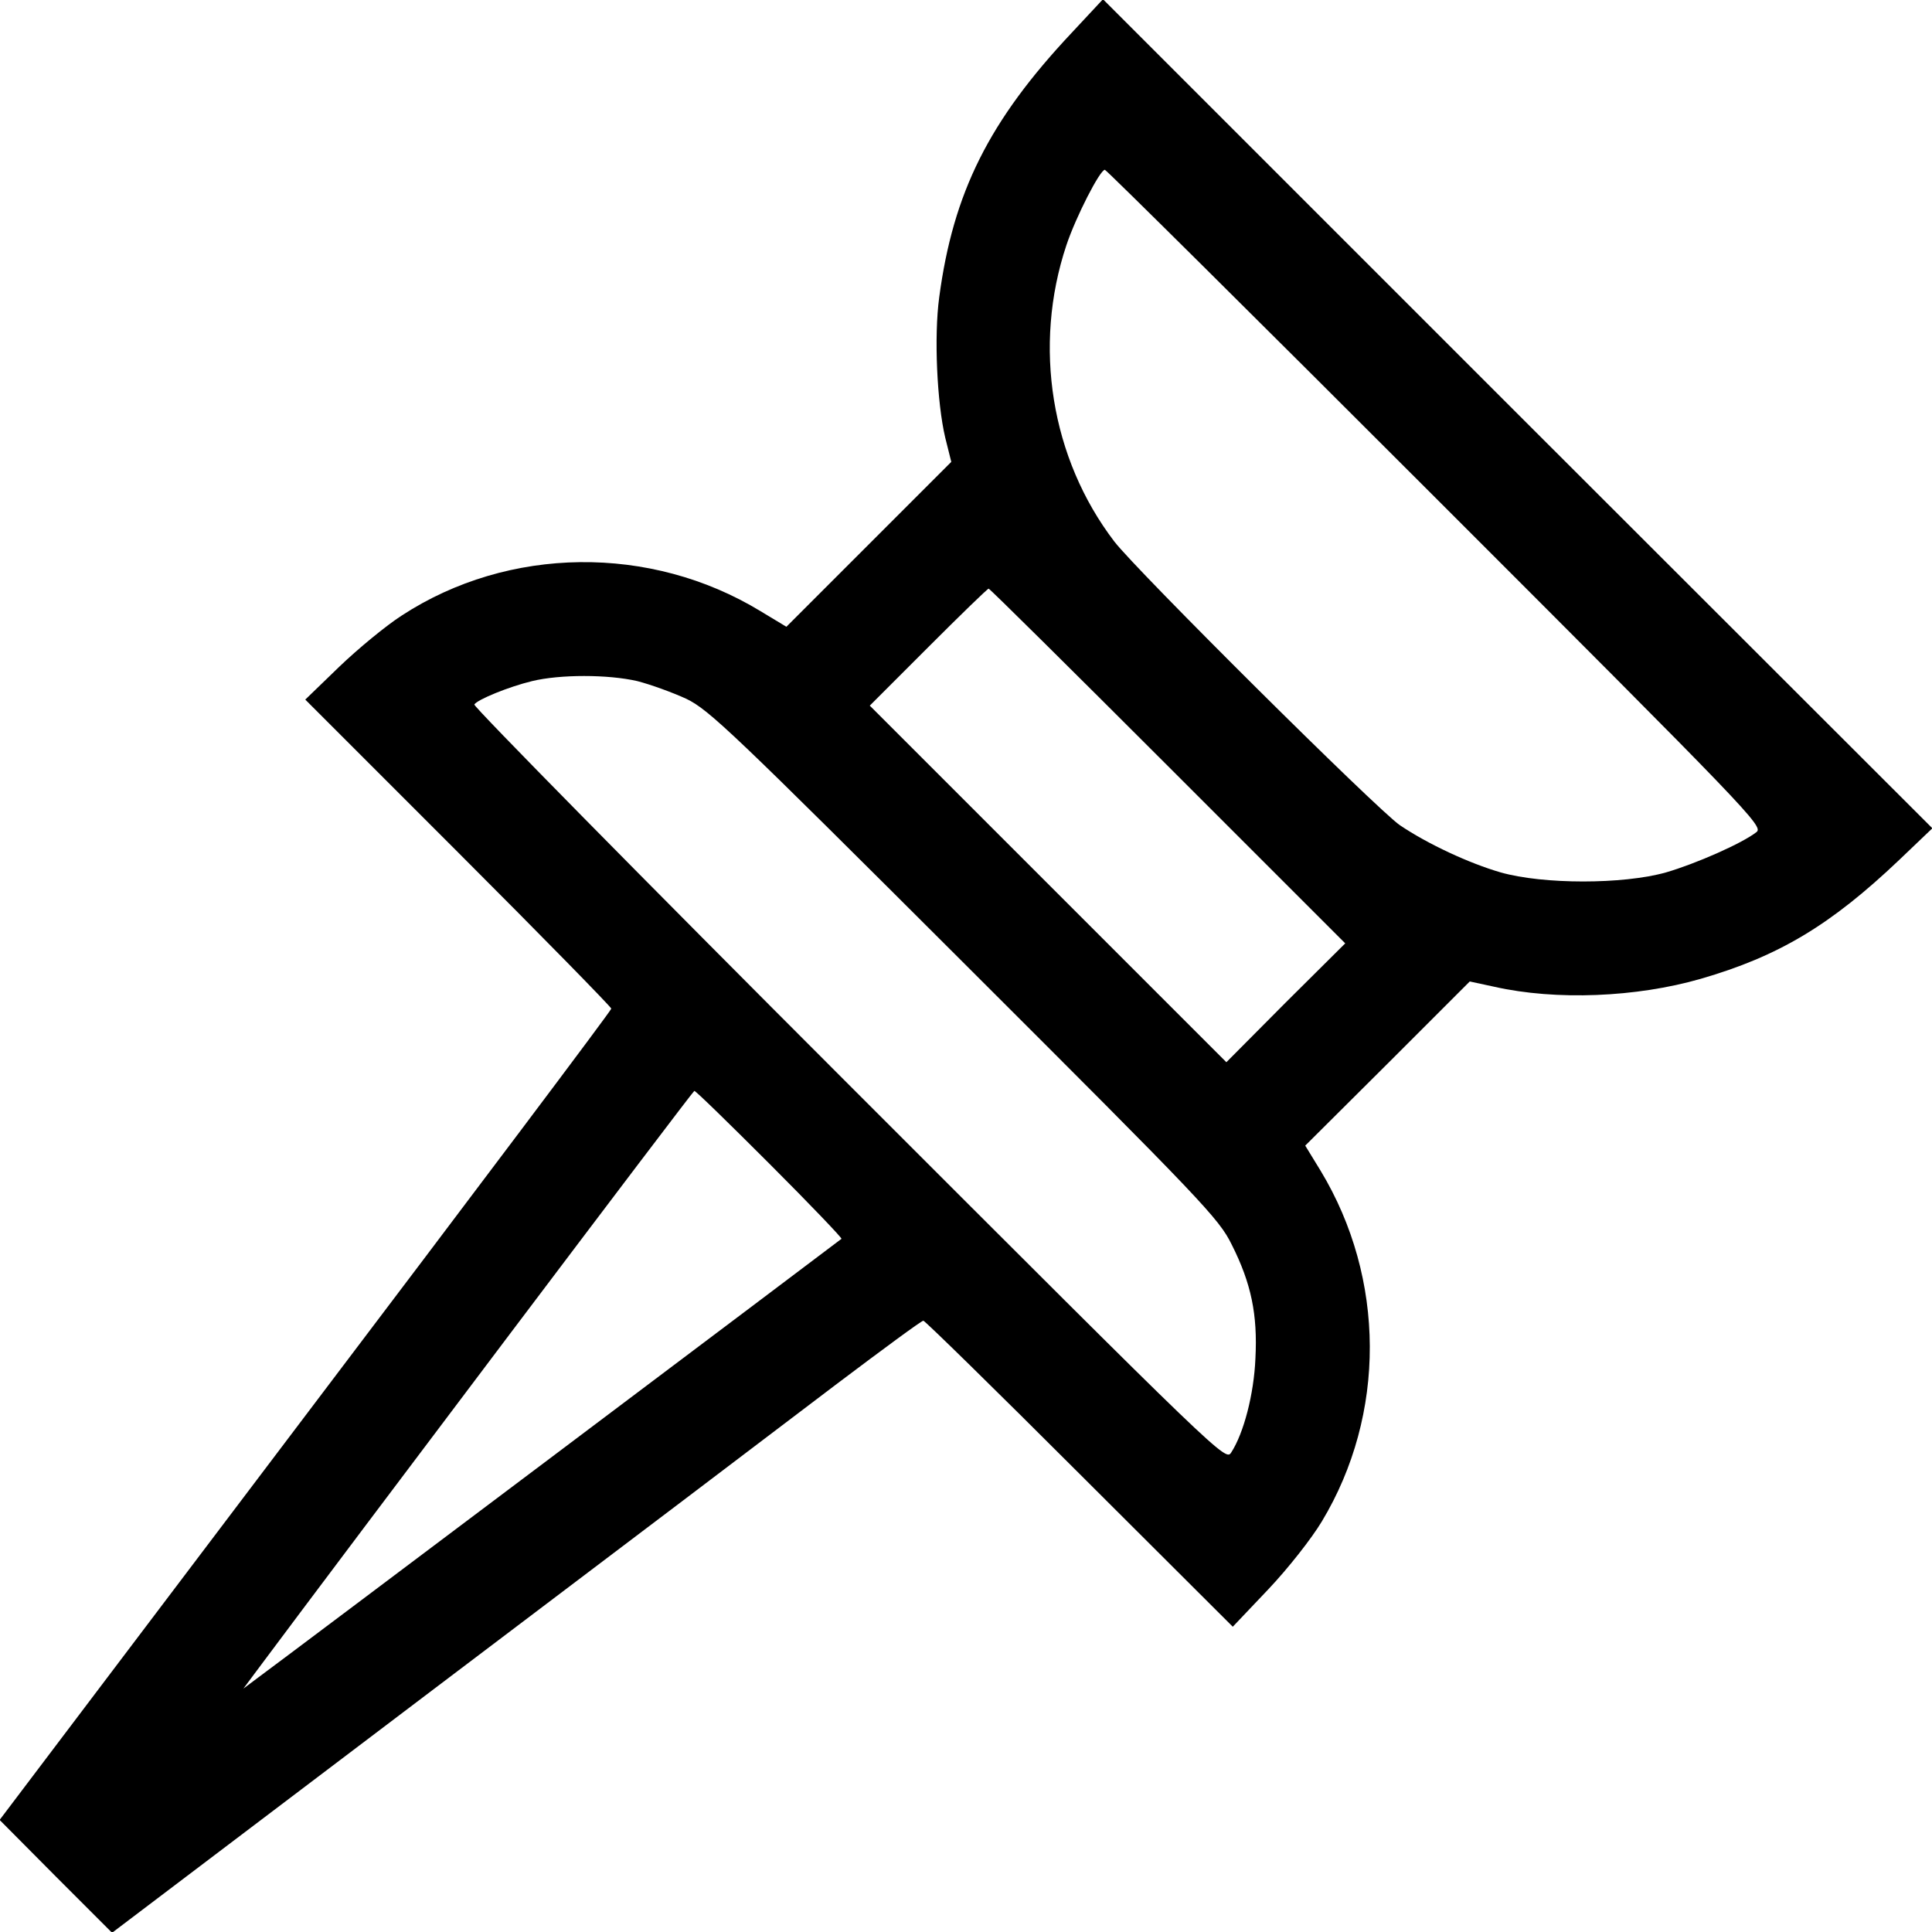
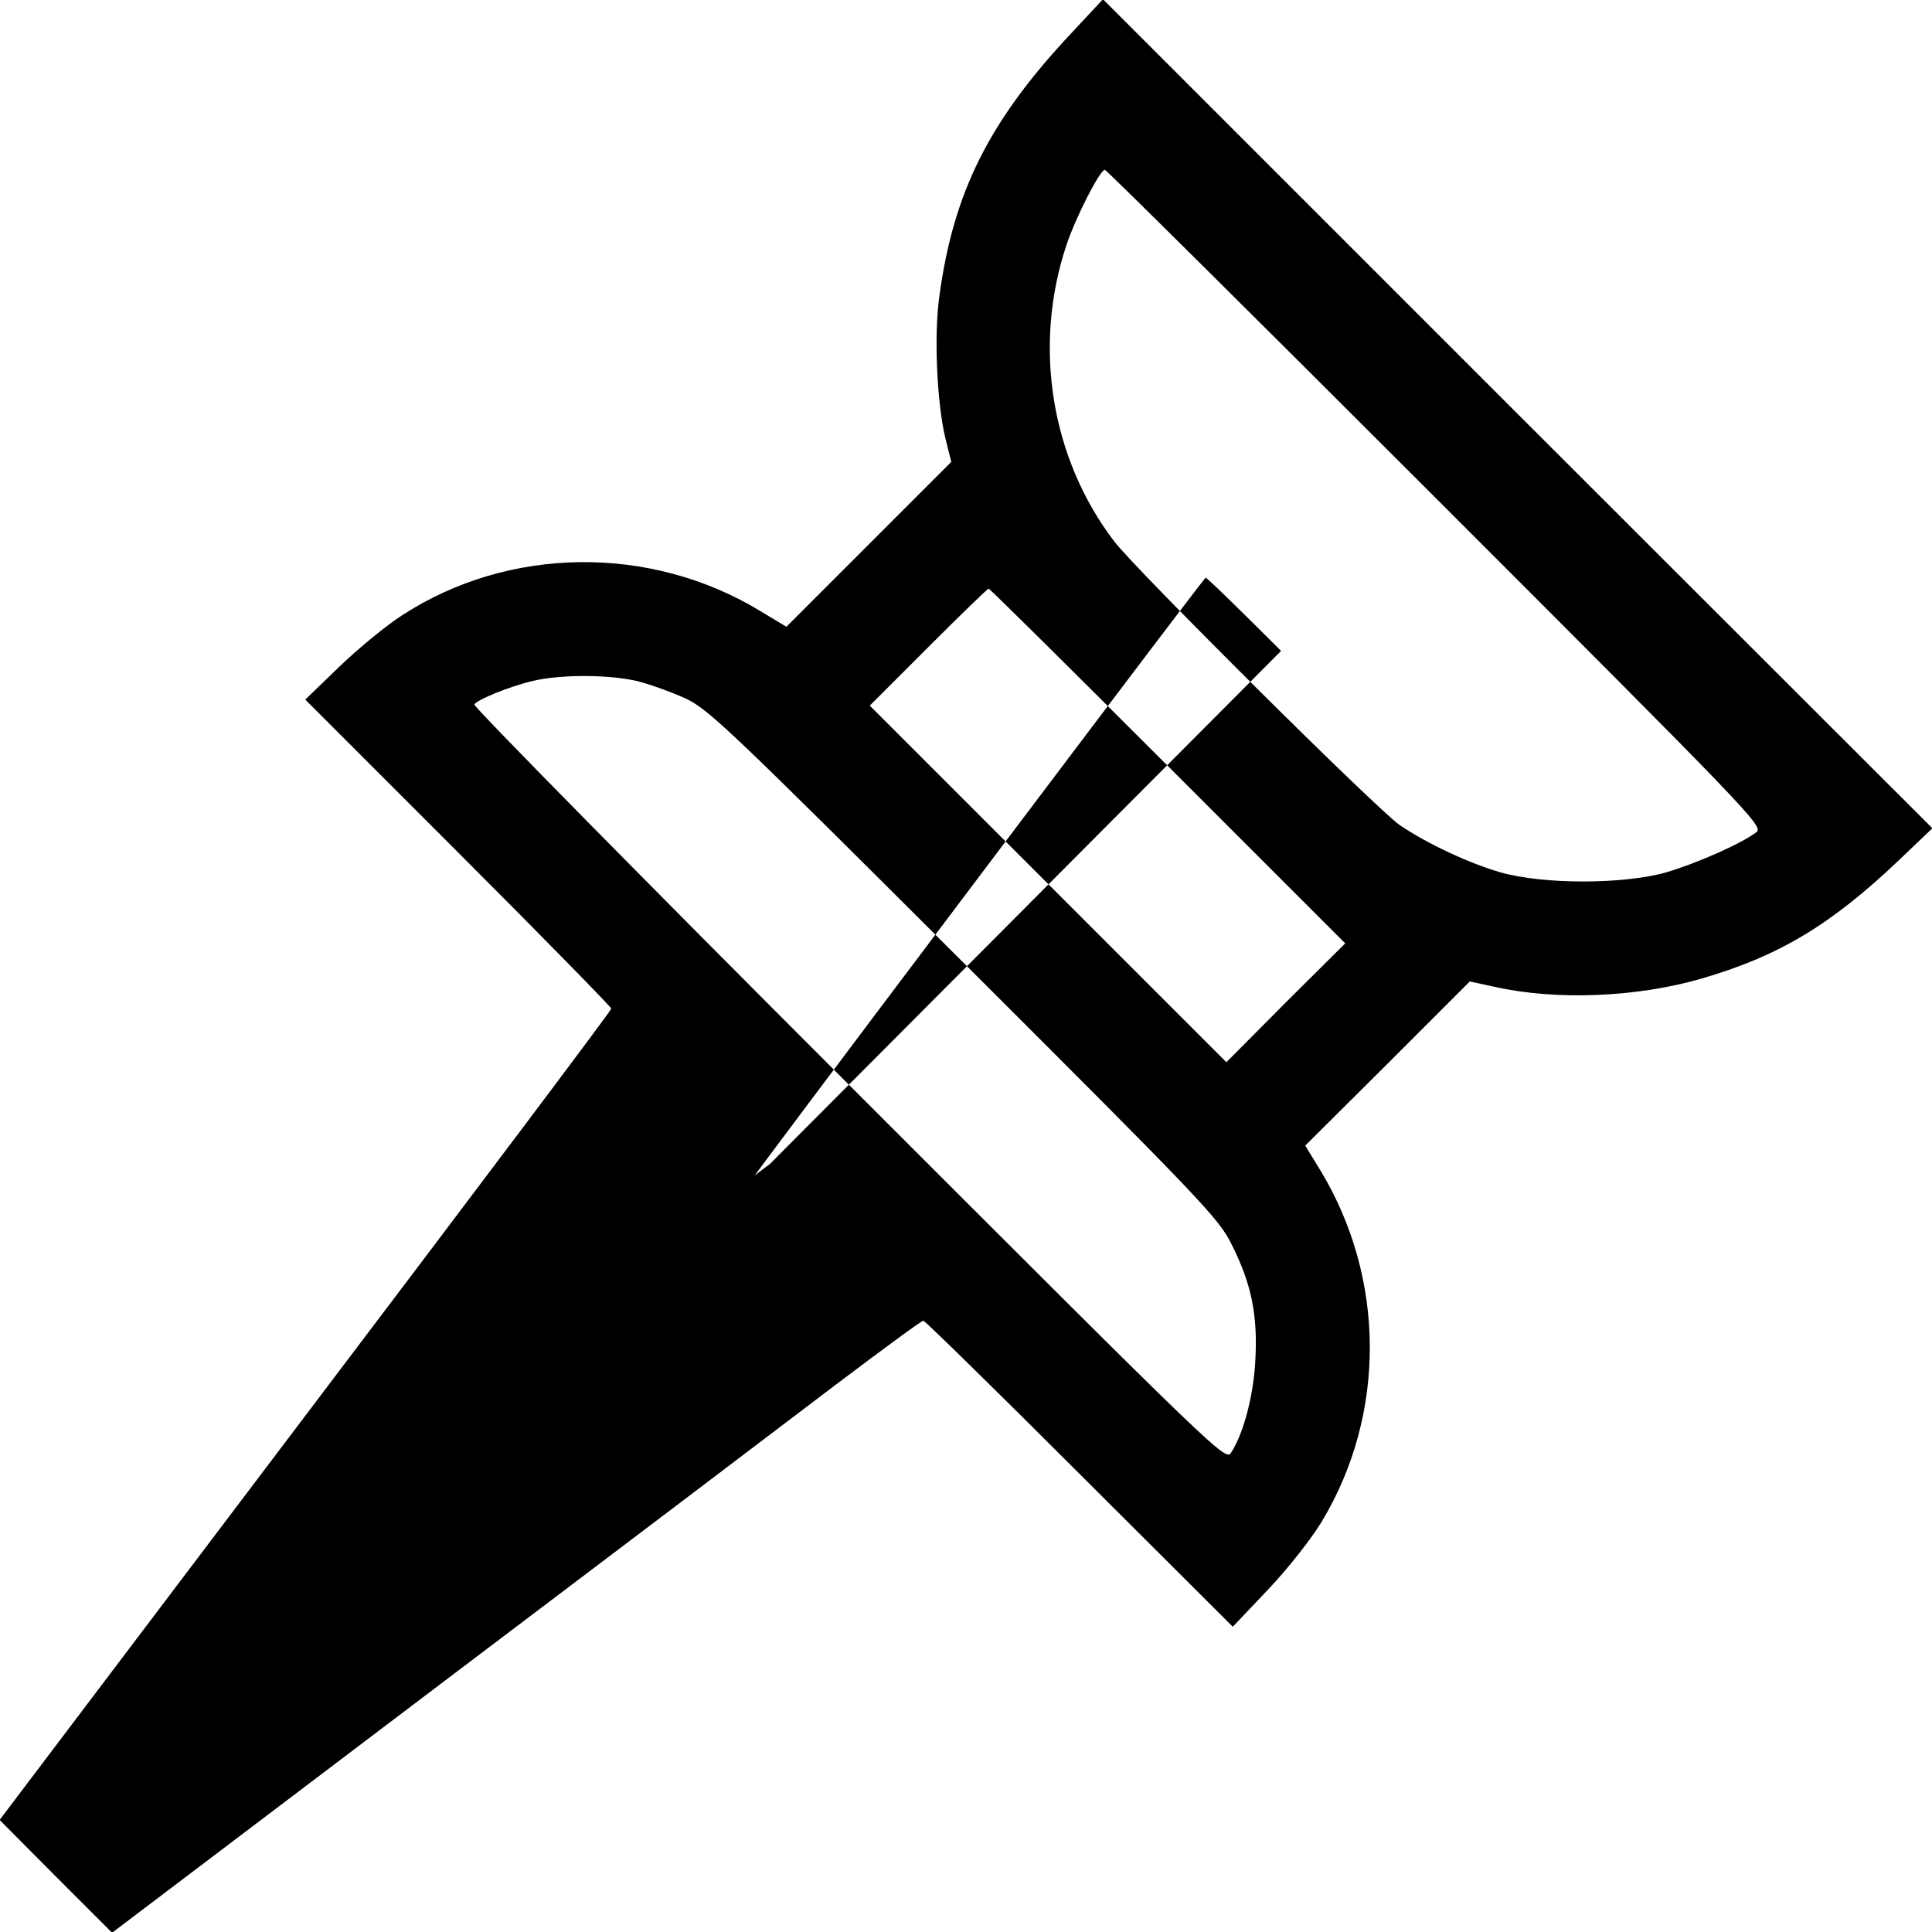
<svg xmlns="http://www.w3.org/2000/svg" version="1.0" width="512pt" height="512pt" viewBox="0 0 512 512" preserveAspectRatio="xMidYMid meet">
  <g transform="translate(0,512) scale(0.1,-0.1)" fill="#000000" stroke="none">
-     <path d="M2840 5033 c-219 -233 -314 -423 -351 -701 -14 -103 -6 -279 16 -372 l16 -64 -219 -219 -218 -218 -68 41 c-292 178 -669 173 -951 -11 -42 -27 -116 -88 -166 -136 l-90 -87 405 -405 c224 -224 406 -410 406 -414 0 -5 -365 -490 -811 -1079 l-810 -1071 149 -150 149 -149 849 643 c467 353 949 718 1071 811 122 92 225 168 230 168 4 0 191 -183 414 -406 l406 -405 94 99 c53 56 115 135 142 180 171 284 169 644 -3 929 l-41 67 218 217 218 218 65 -14 c164 -37 377 -28 547 21 207 60 344 142 526 315 l88 84 -1099 1098 -1099 1099 -83 -89z m965 -1233 c830 -830 869 -870 850 -885 -38 -30 -161 -84 -240 -107 -114 -32 -325 -32 -438 0 -83 24 -193 75 -267 125 -59 40 -698 675 -757 752 -168 220 -216 518 -127 785 25 75 89 200 102 200 4 0 398 -391 877 -870z m-710 -710 l470 -470 -158 -157 -157 -158 -472 472 -473 473 155 155 c85 85 157 155 160 155 3 0 217 -212 475 -470z m-1406 225 c35 -9 93 -30 130 -47 60 -29 122 -88 738 -703 631 -630 673 -674 707 -743 52 -103 69 -186 63 -302 -4 -95 -31 -198 -64 -249 -15 -24 -20 -19 -1014 975 -549 549 -995 1002 -992 1007 8 13 91 47 153 62 74 18 201 18 279 0z m351 -1280 c107 -107 192 -196 190 -198 -7 -6 -1498 -1128 -1545 -1162 l-40 -30 35 47 c249 334 1156 1537 1160 1537 3 1 93 -87 200 -194z" />
+     <path d="M2840 5033 c-219 -233 -314 -423 -351 -701 -14 -103 -6 -279 16 -372 l16 -64 -219 -219 -218 -218 -68 41 c-292 178 -669 173 -951 -11 -42 -27 -116 -88 -166 -136 l-90 -87 405 -405 c224 -224 406 -410 406 -414 0 -5 -365 -490 -811 -1079 l-810 -1071 149 -150 149 -149 849 643 c467 353 949 718 1071 811 122 92 225 168 230 168 4 0 191 -183 414 -406 l406 -405 94 99 c53 56 115 135 142 180 171 284 169 644 -3 929 l-41 67 218 217 218 218 65 -14 c164 -37 377 -28 547 21 207 60 344 142 526 315 l88 84 -1099 1098 -1099 1099 -83 -89z m965 -1233 c830 -830 869 -870 850 -885 -38 -30 -161 -84 -240 -107 -114 -32 -325 -32 -438 0 -83 24 -193 75 -267 125 -59 40 -698 675 -757 752 -168 220 -216 518 -127 785 25 75 89 200 102 200 4 0 398 -391 877 -870z m-710 -710 l470 -470 -158 -157 -157 -158 -472 472 -473 473 155 155 c85 85 157 155 160 155 3 0 217 -212 475 -470z m-1406 225 c35 -9 93 -30 130 -47 60 -29 122 -88 738 -703 631 -630 673 -674 707 -743 52 -103 69 -186 63 -302 -4 -95 -31 -198 -64 -249 -15 -24 -20 -19 -1014 975 -549 549 -995 1002 -992 1007 8 13 91 47 153 62 74 18 201 18 279 0z m351 -1280 l-40 -30 35 47 c249 334 1156 1537 1160 1537 3 1 93 -87 200 -194z" />
  </g>
</svg>